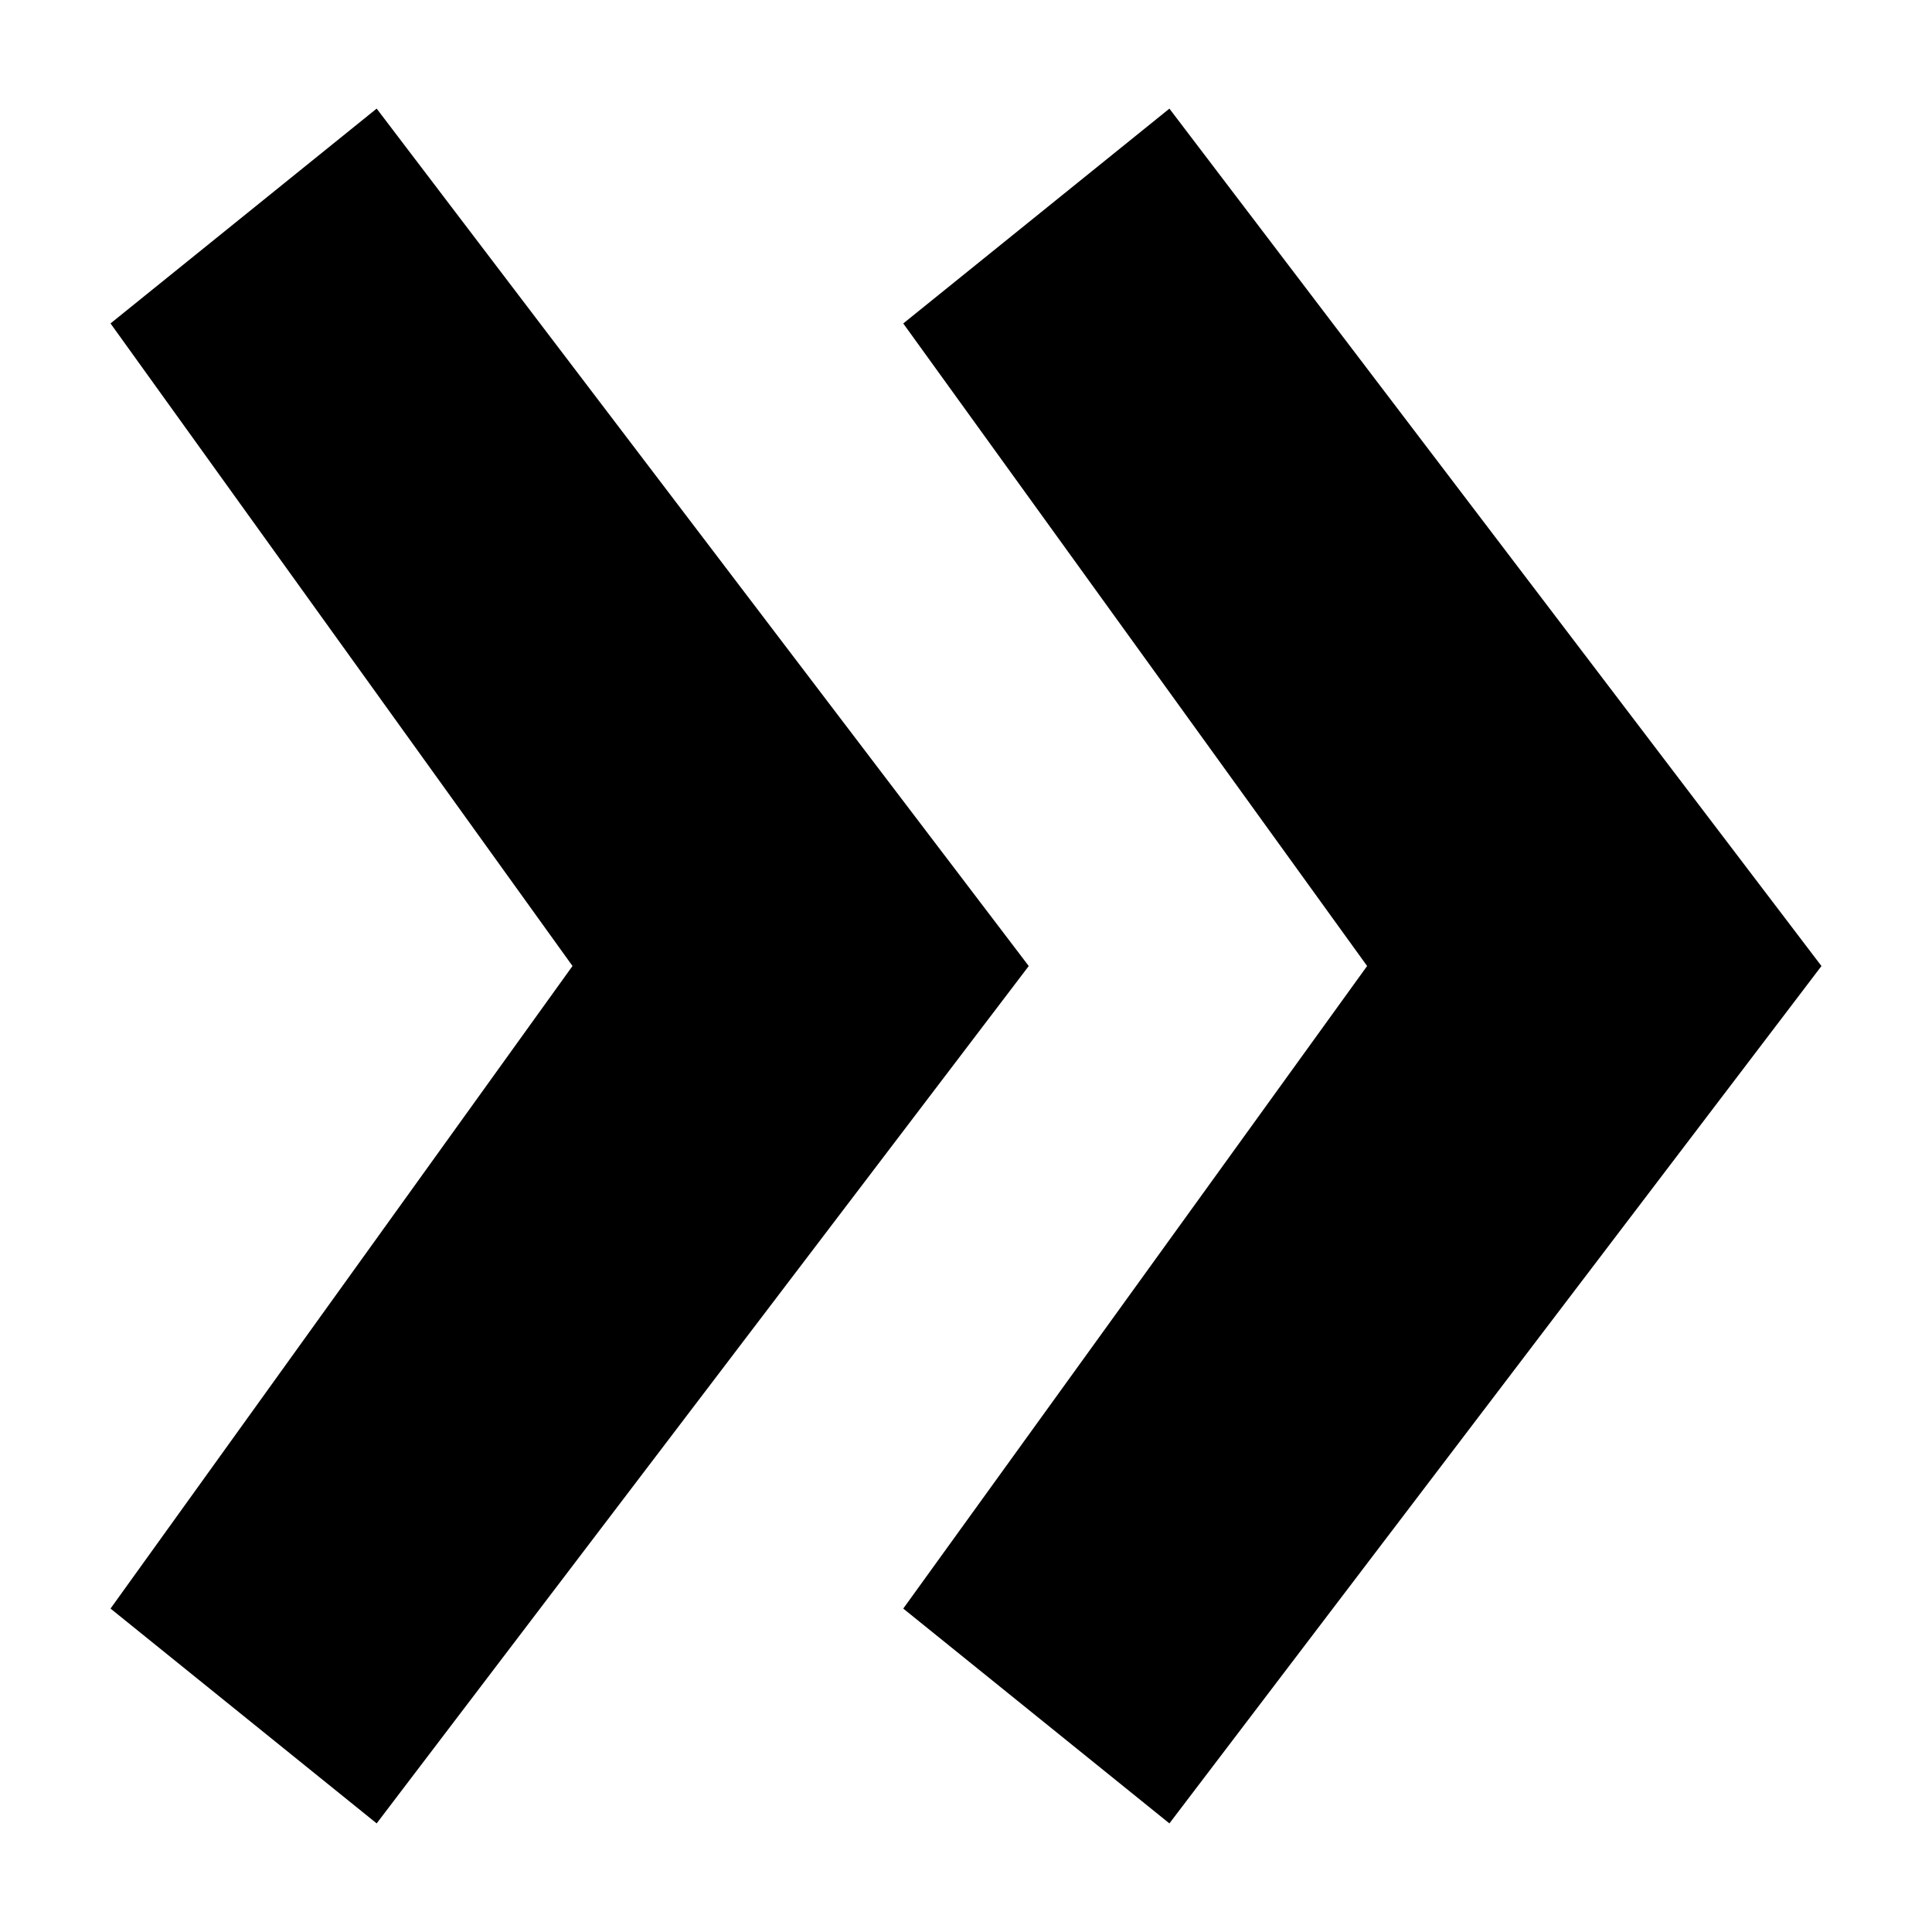
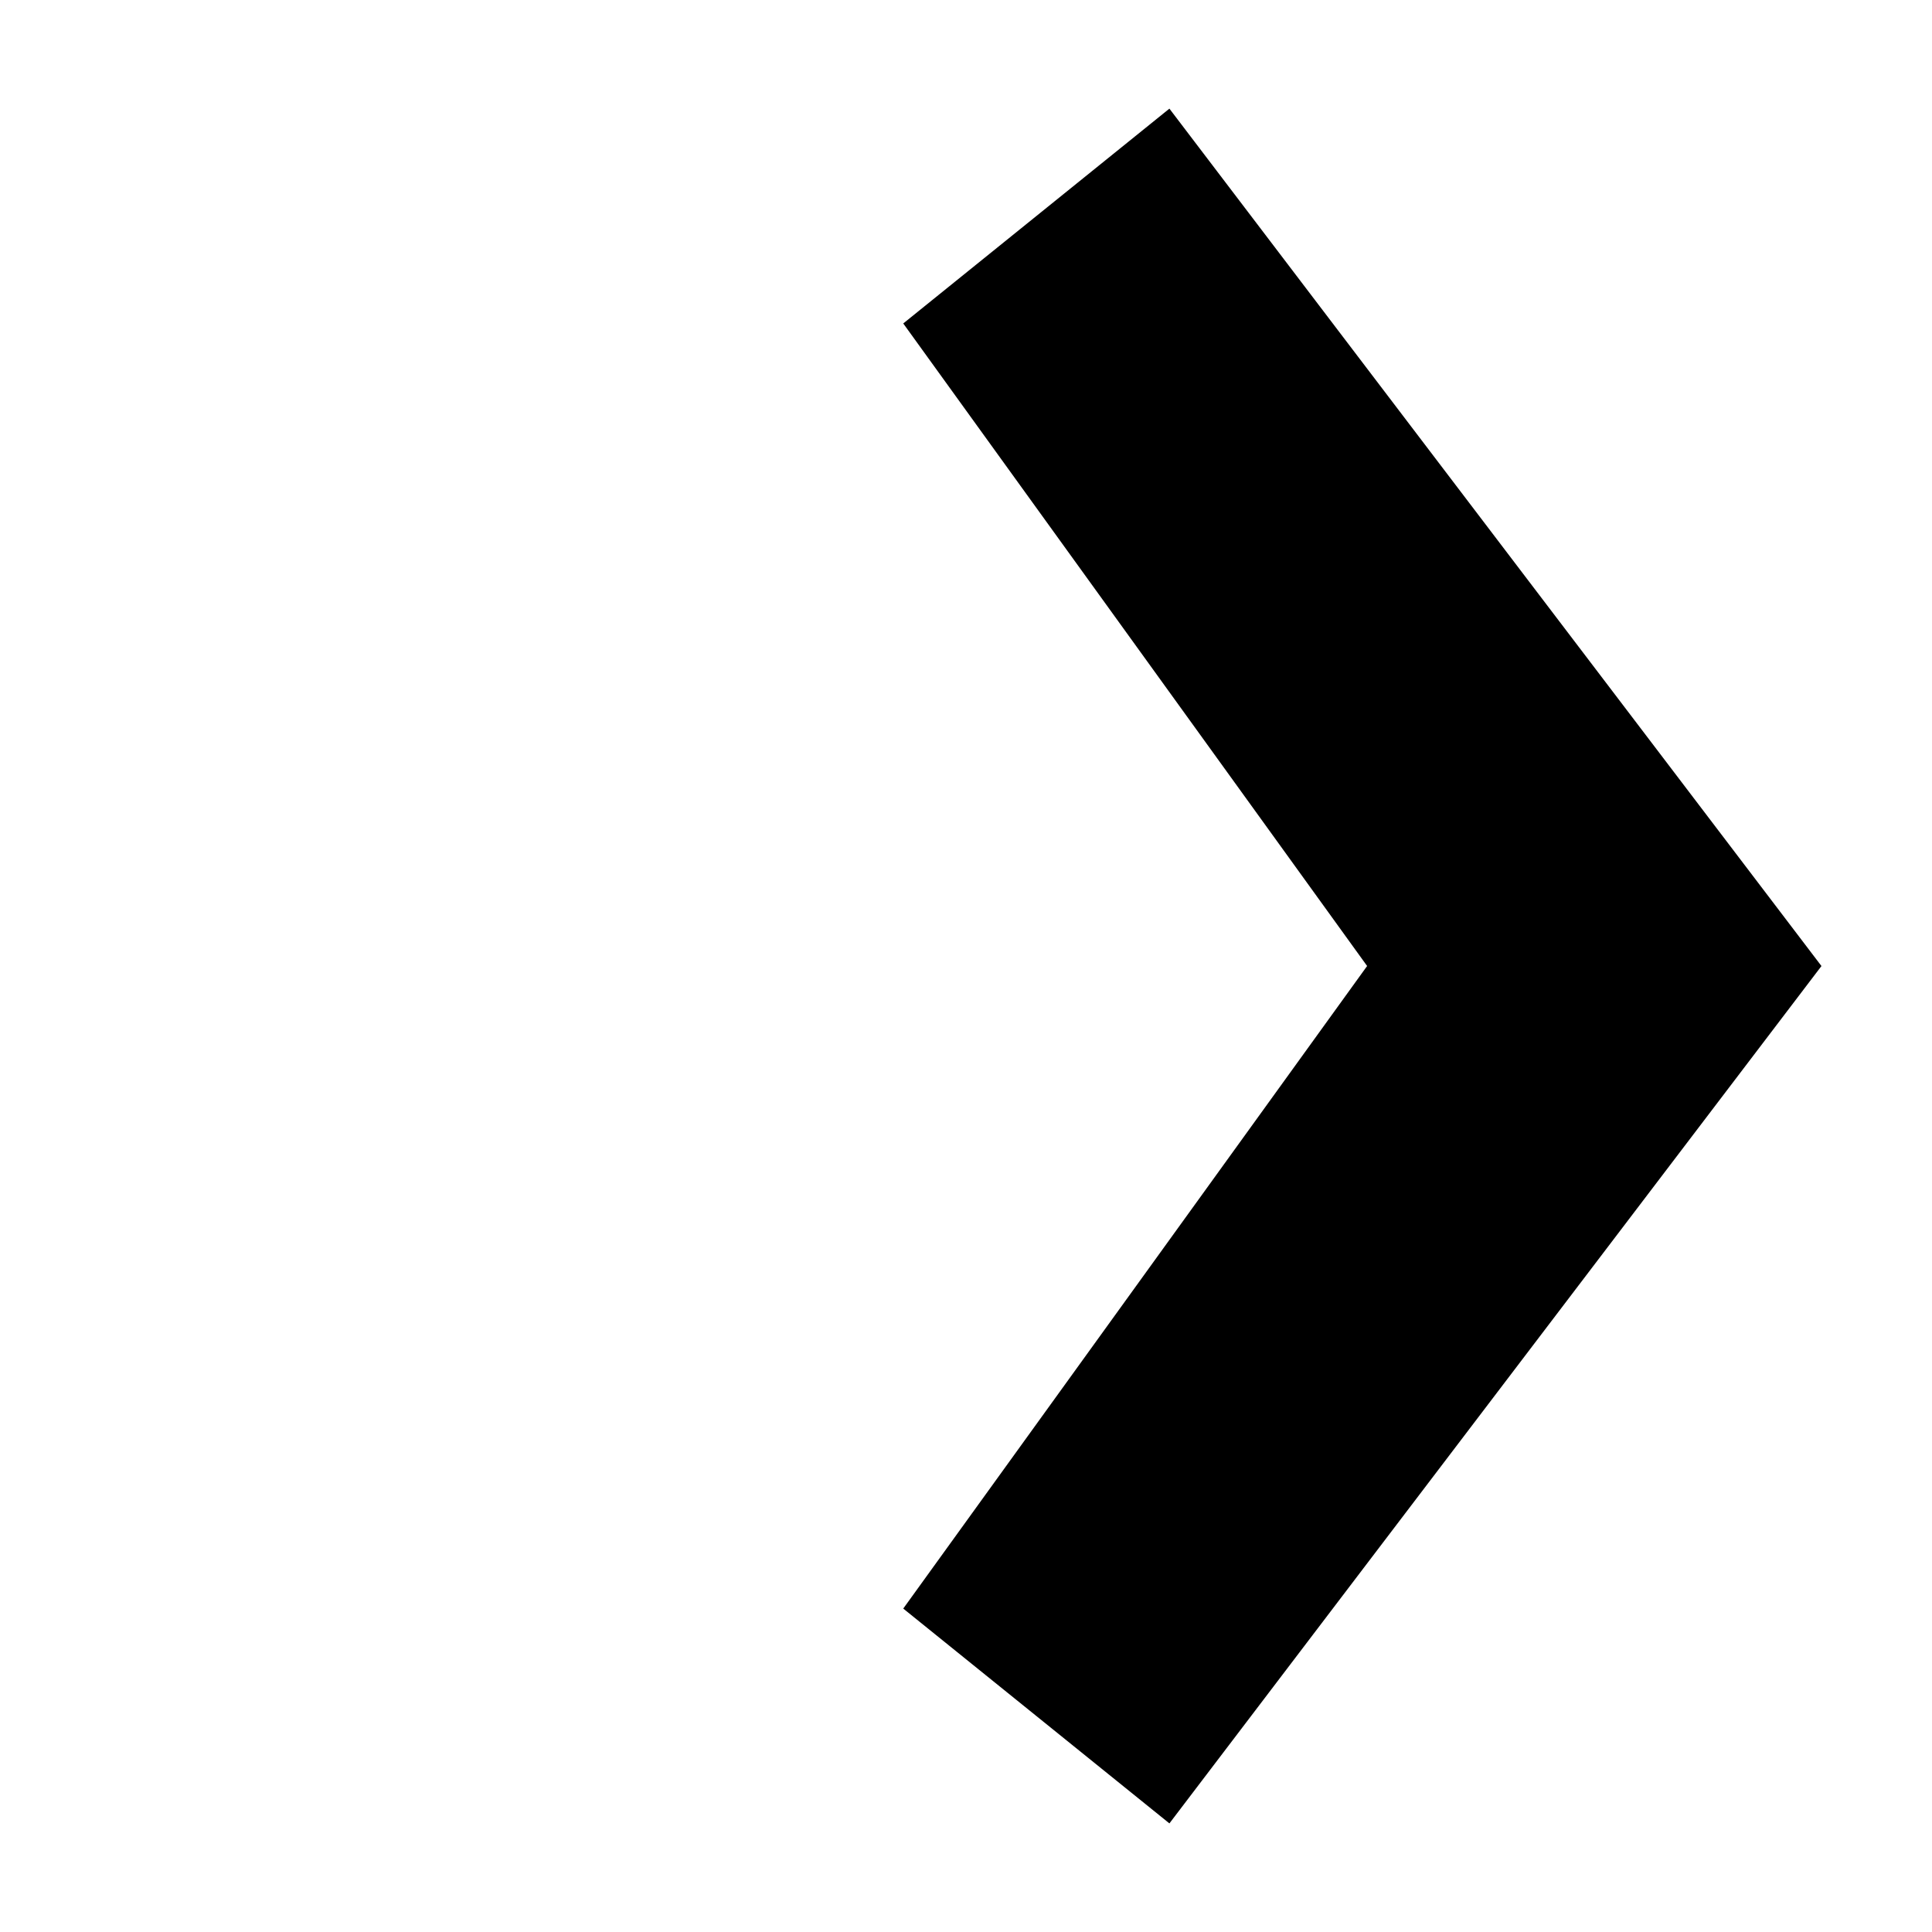
<svg xmlns="http://www.w3.org/2000/svg" fill="#000000" width="800px" height="800px" version="1.1" viewBox="144 144 512 512">
  <g>
    <path d="m506.3 400-122.93 170.29 70.535 56.93 172.8-227.21-172.8-227.22-70.535 56.93z" />
-     <path d="m243.82 172.78-70.531 56.93 122.43 170.29-122.43 170.29 70.531 56.93 172.81-227.21z" />
  </g>
</svg>